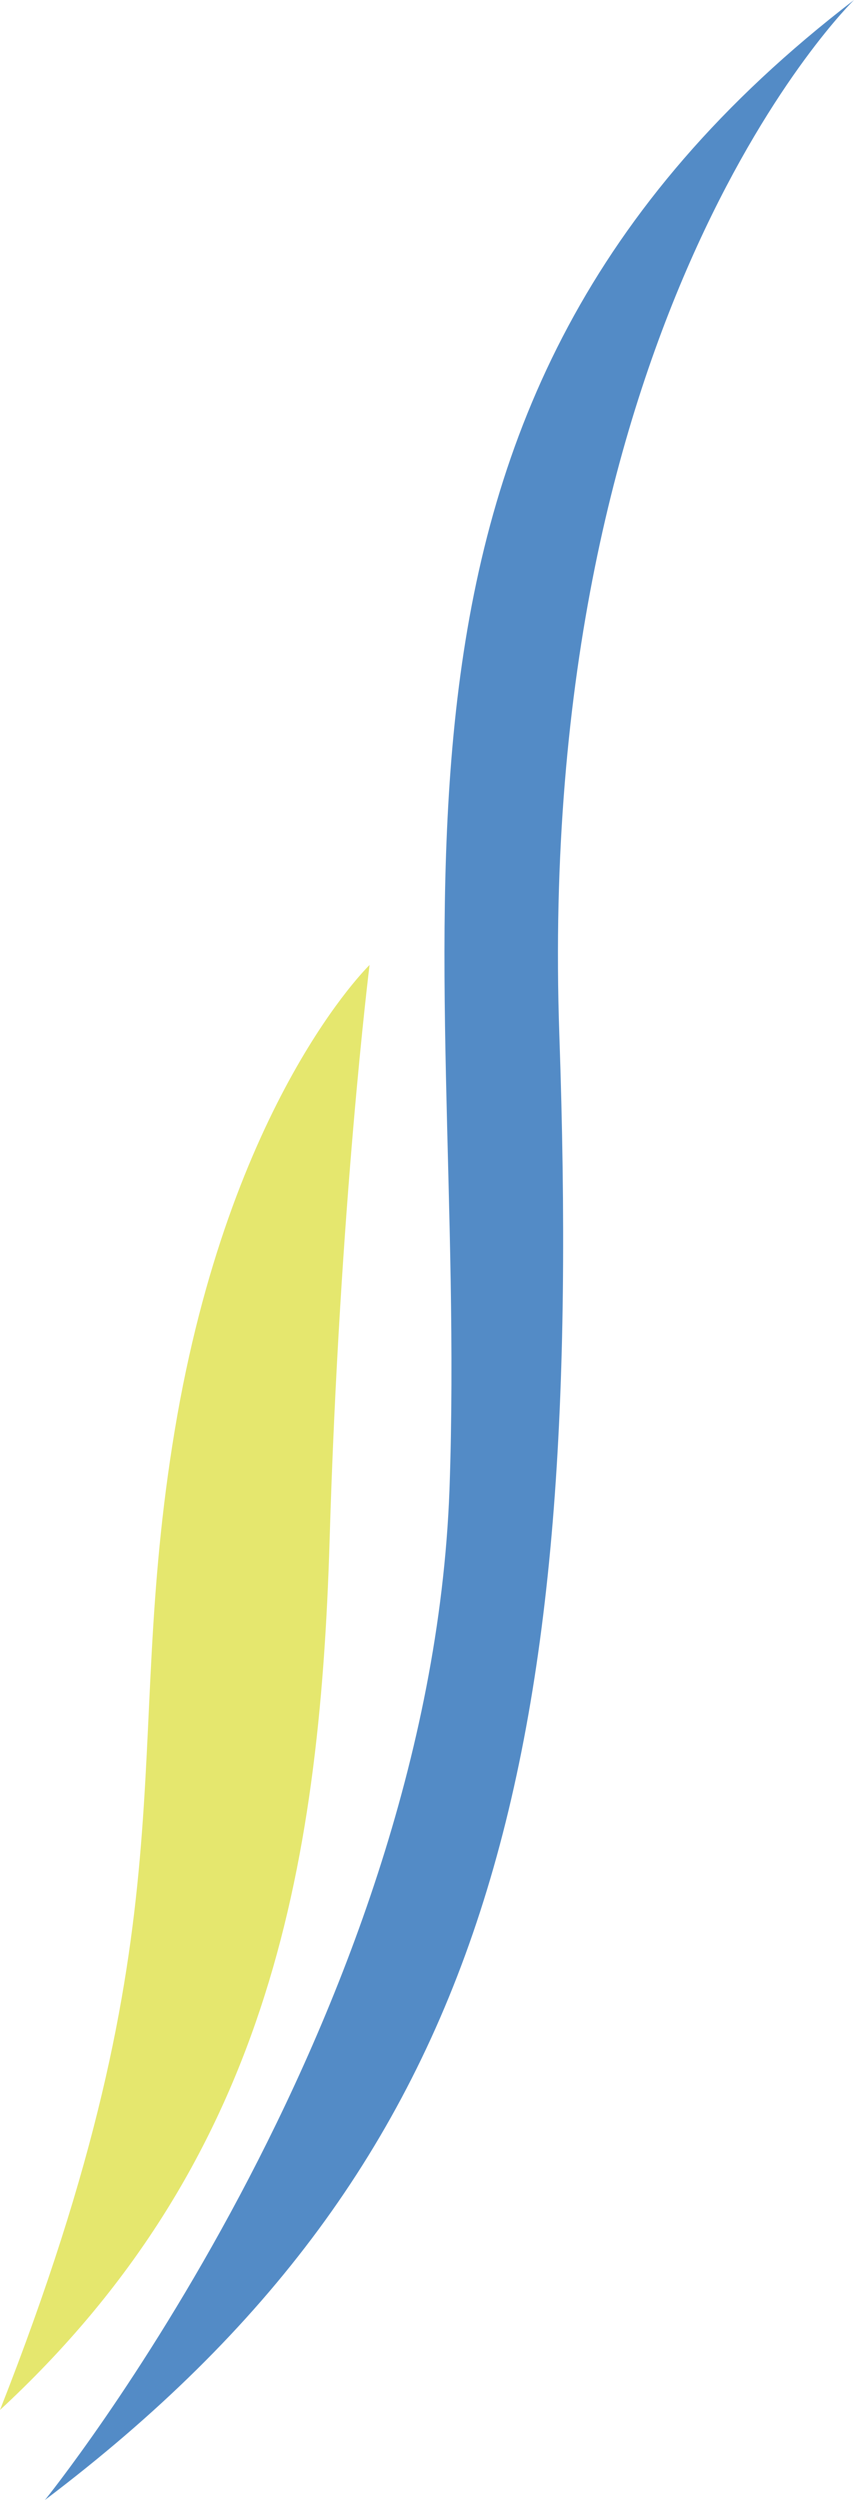
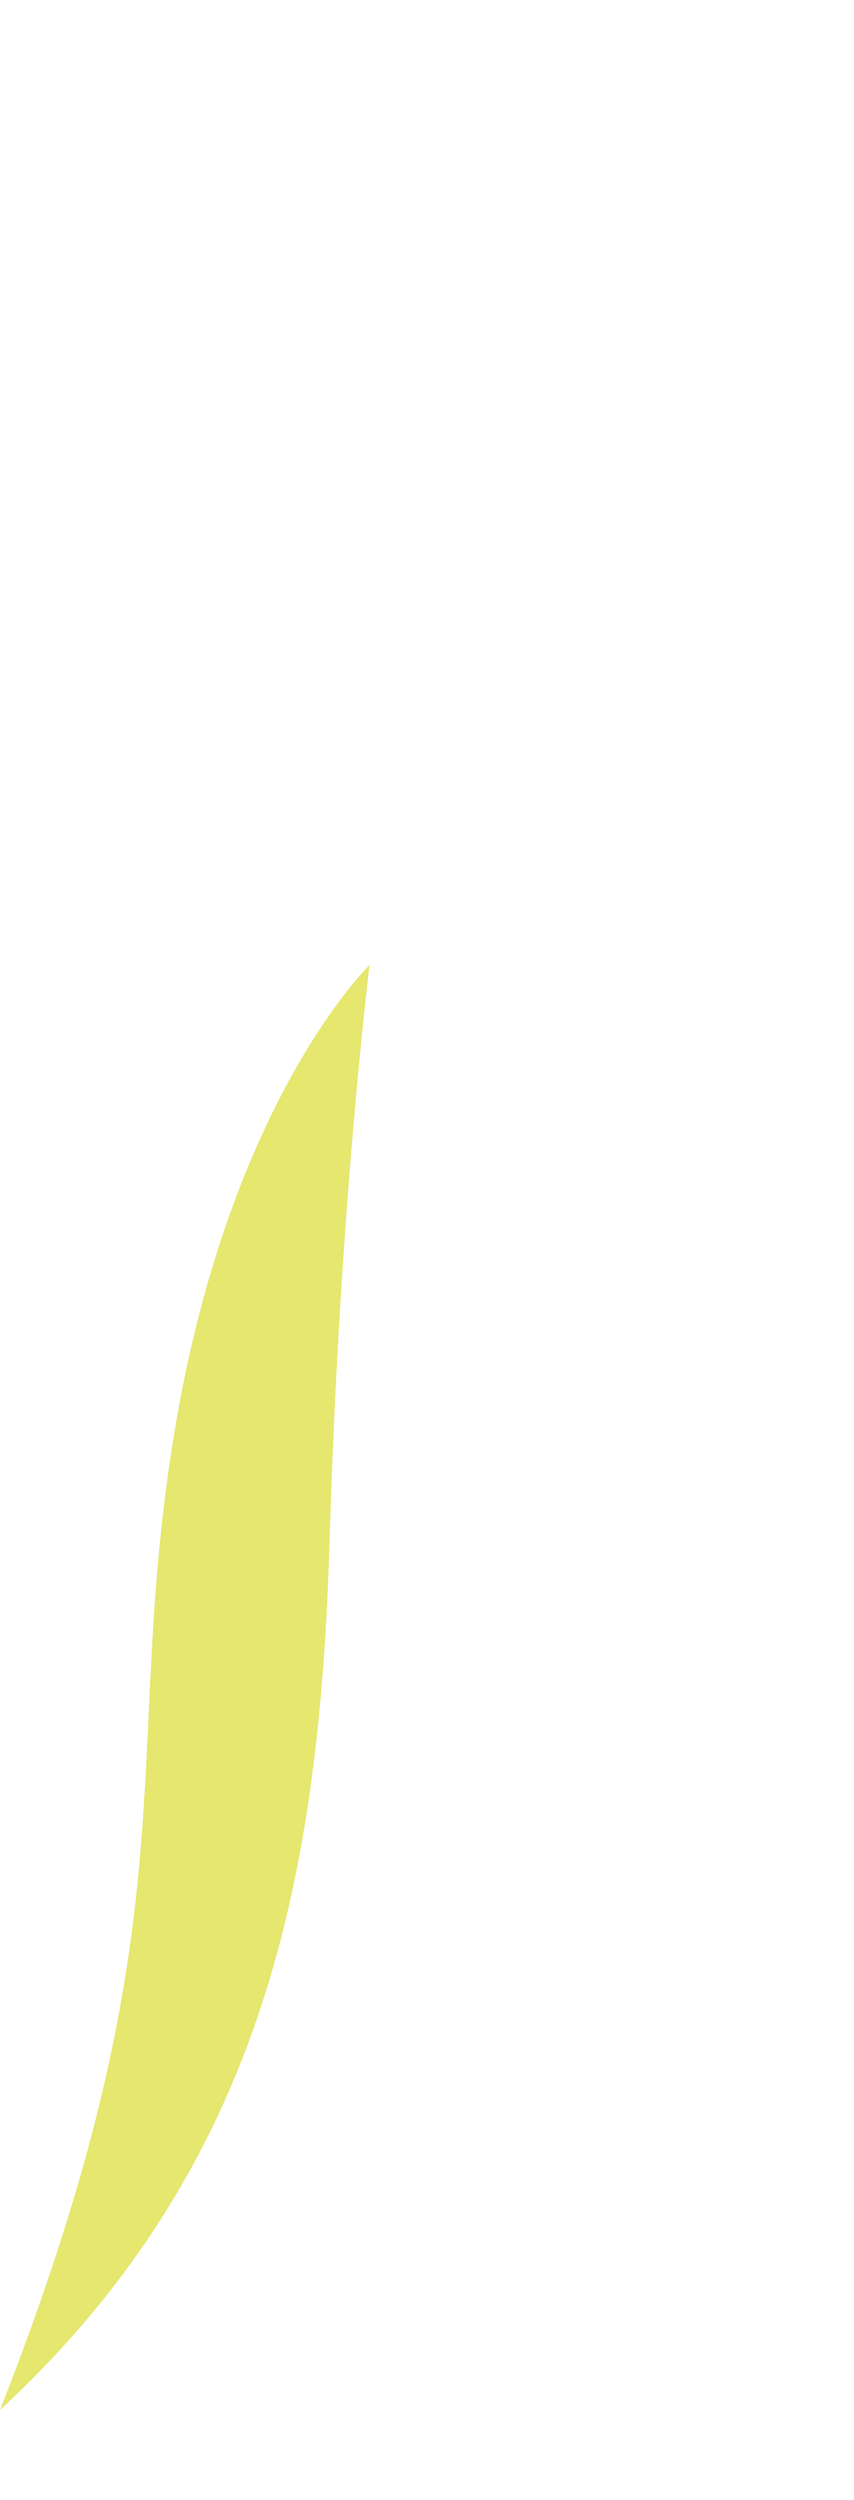
<svg xmlns="http://www.w3.org/2000/svg" xml:space="preserve" id="Layer_1" x="0" y="0" style="enable-background:new 0 0 17.1 50" version="1.1" viewBox="0 0 17.1 50">
  <style type="text/css">.st0{fill:#538bc6}.st1{fill:#e5e76e}</style>
  <g>
-     <path d="M17.1 0s-6.4 6.2-5.9 20.7S9.9 43.2.9 50c0 0 7.7-9.5 8.1-20.2C9.4 18.5 6.4 8.2 17.1 0z" class="st0" />
    <path d="M7.4 19.3s-.6 4.8-.8 11.5S5.3 43.3 0 48.2c3.9-9.9 2.4-13 3.5-19.6s3.9-9.3 3.9-9.3z" class="st1" />
  </g>
</svg>